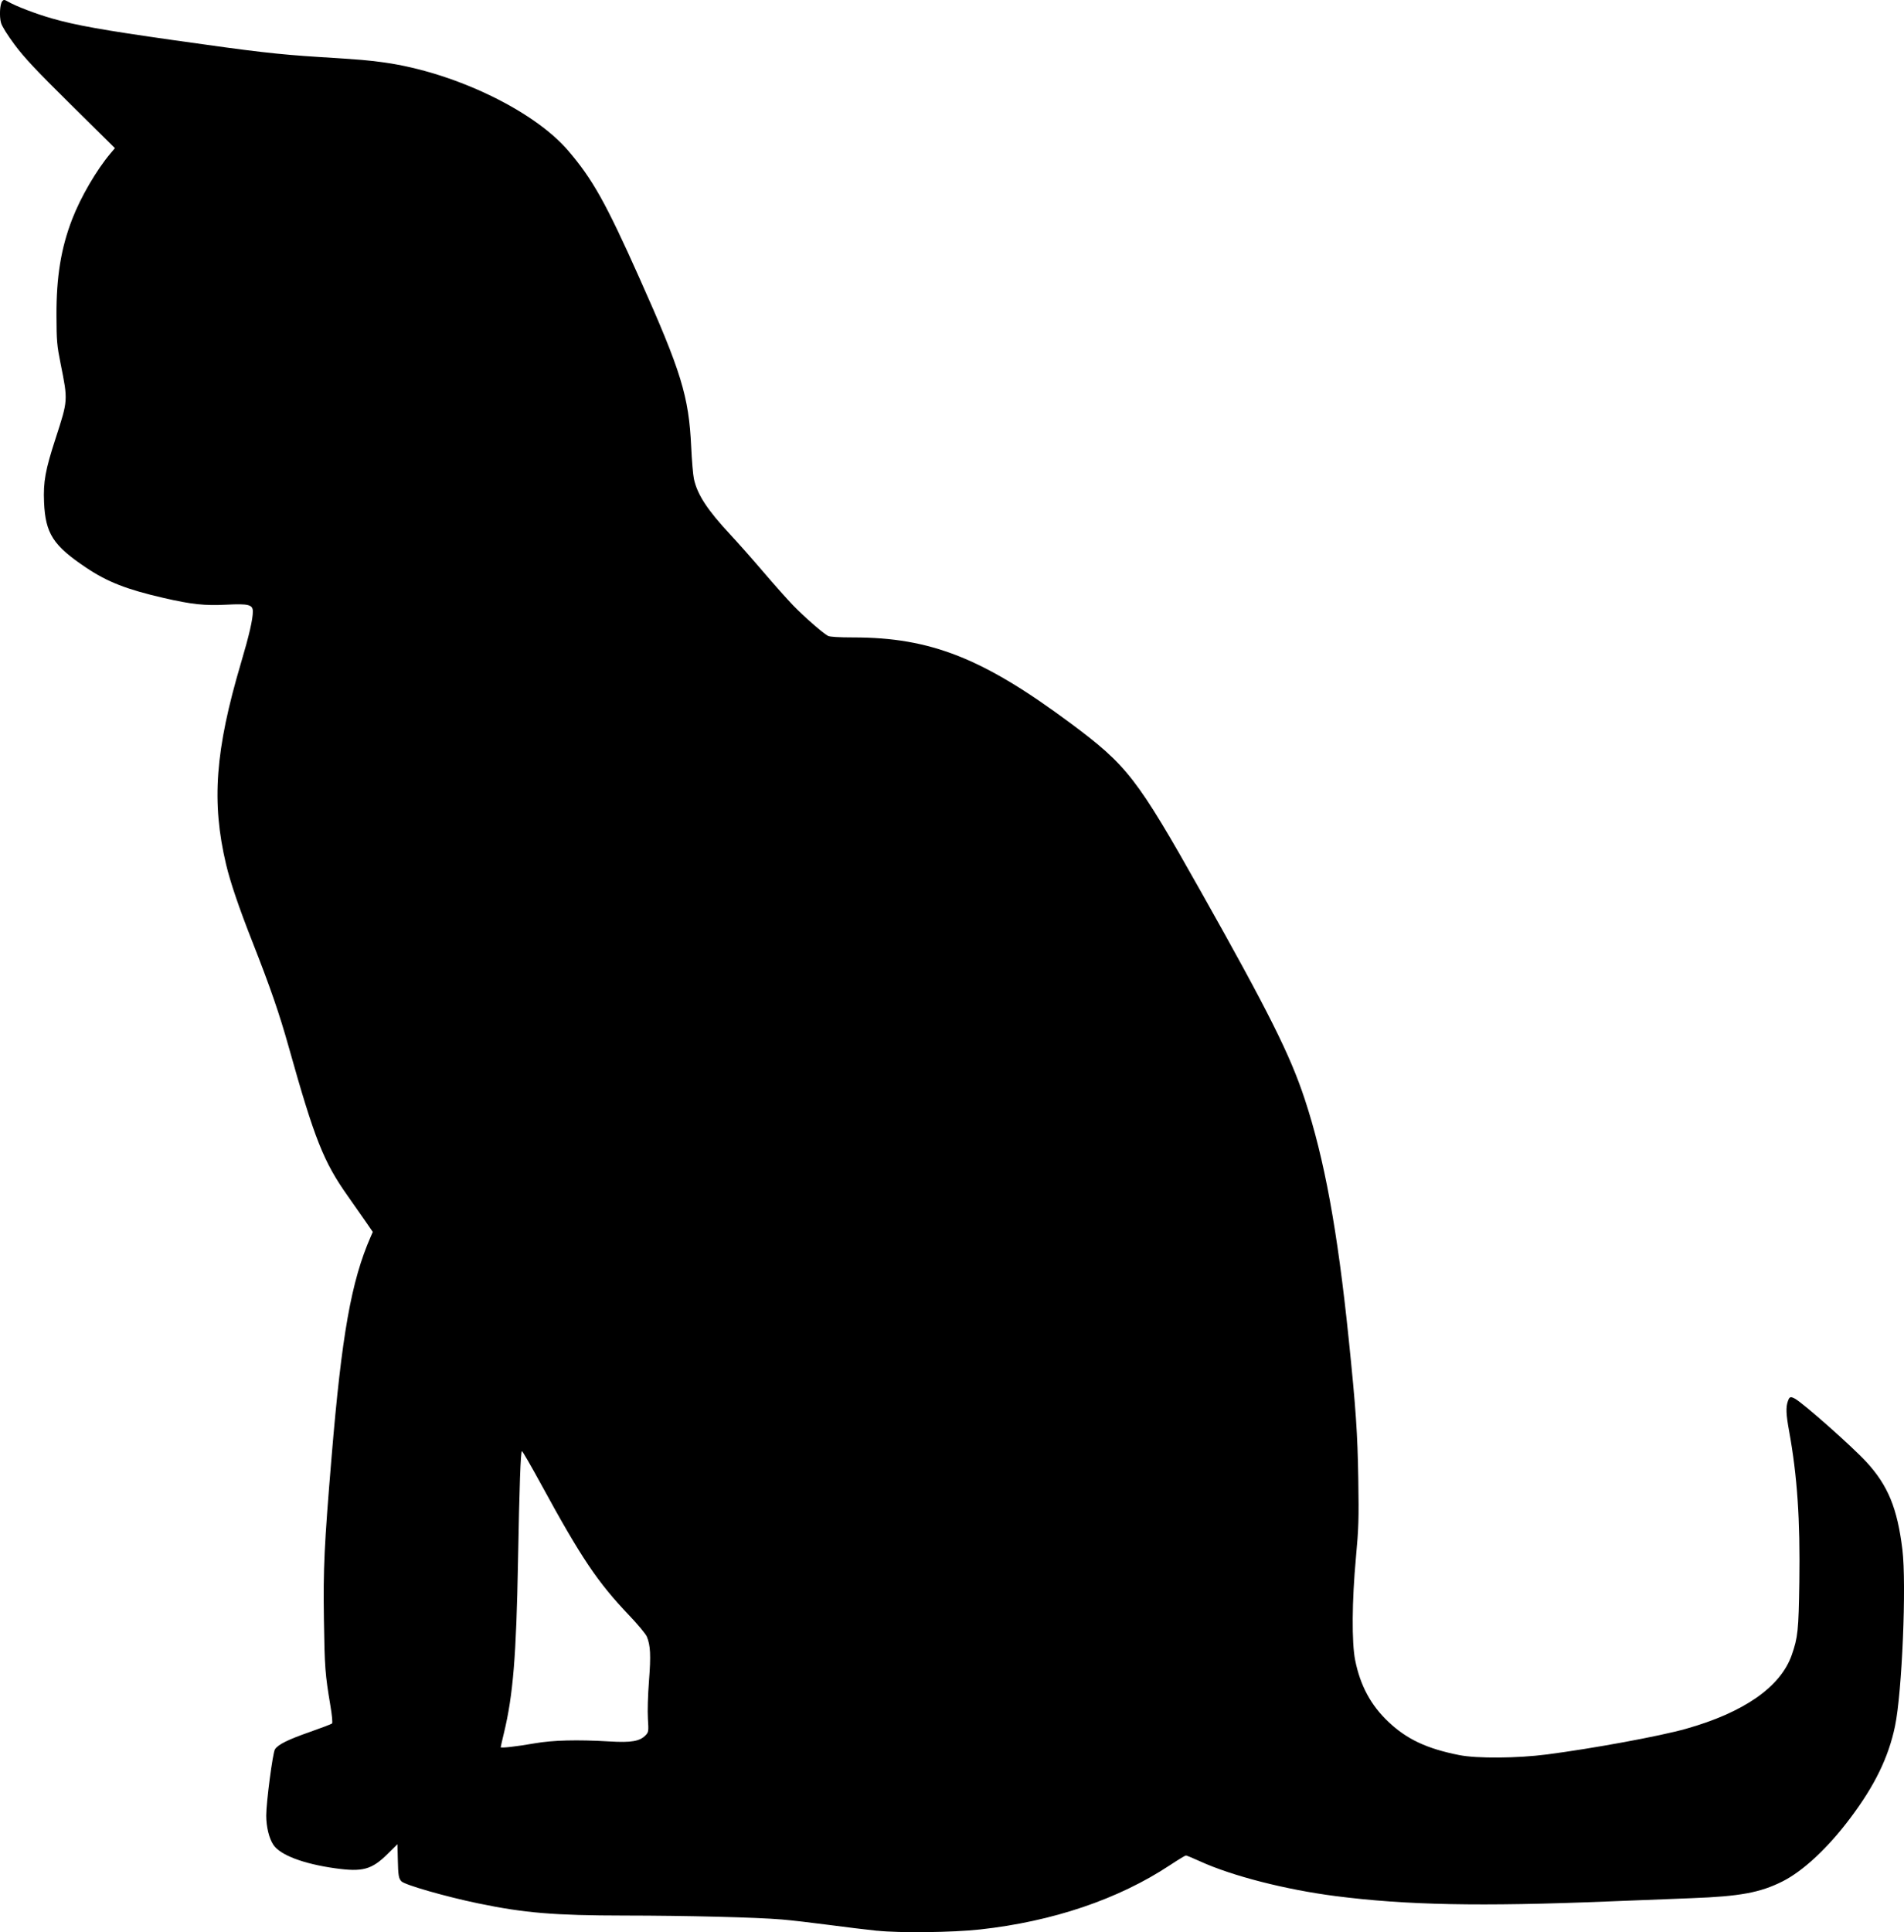
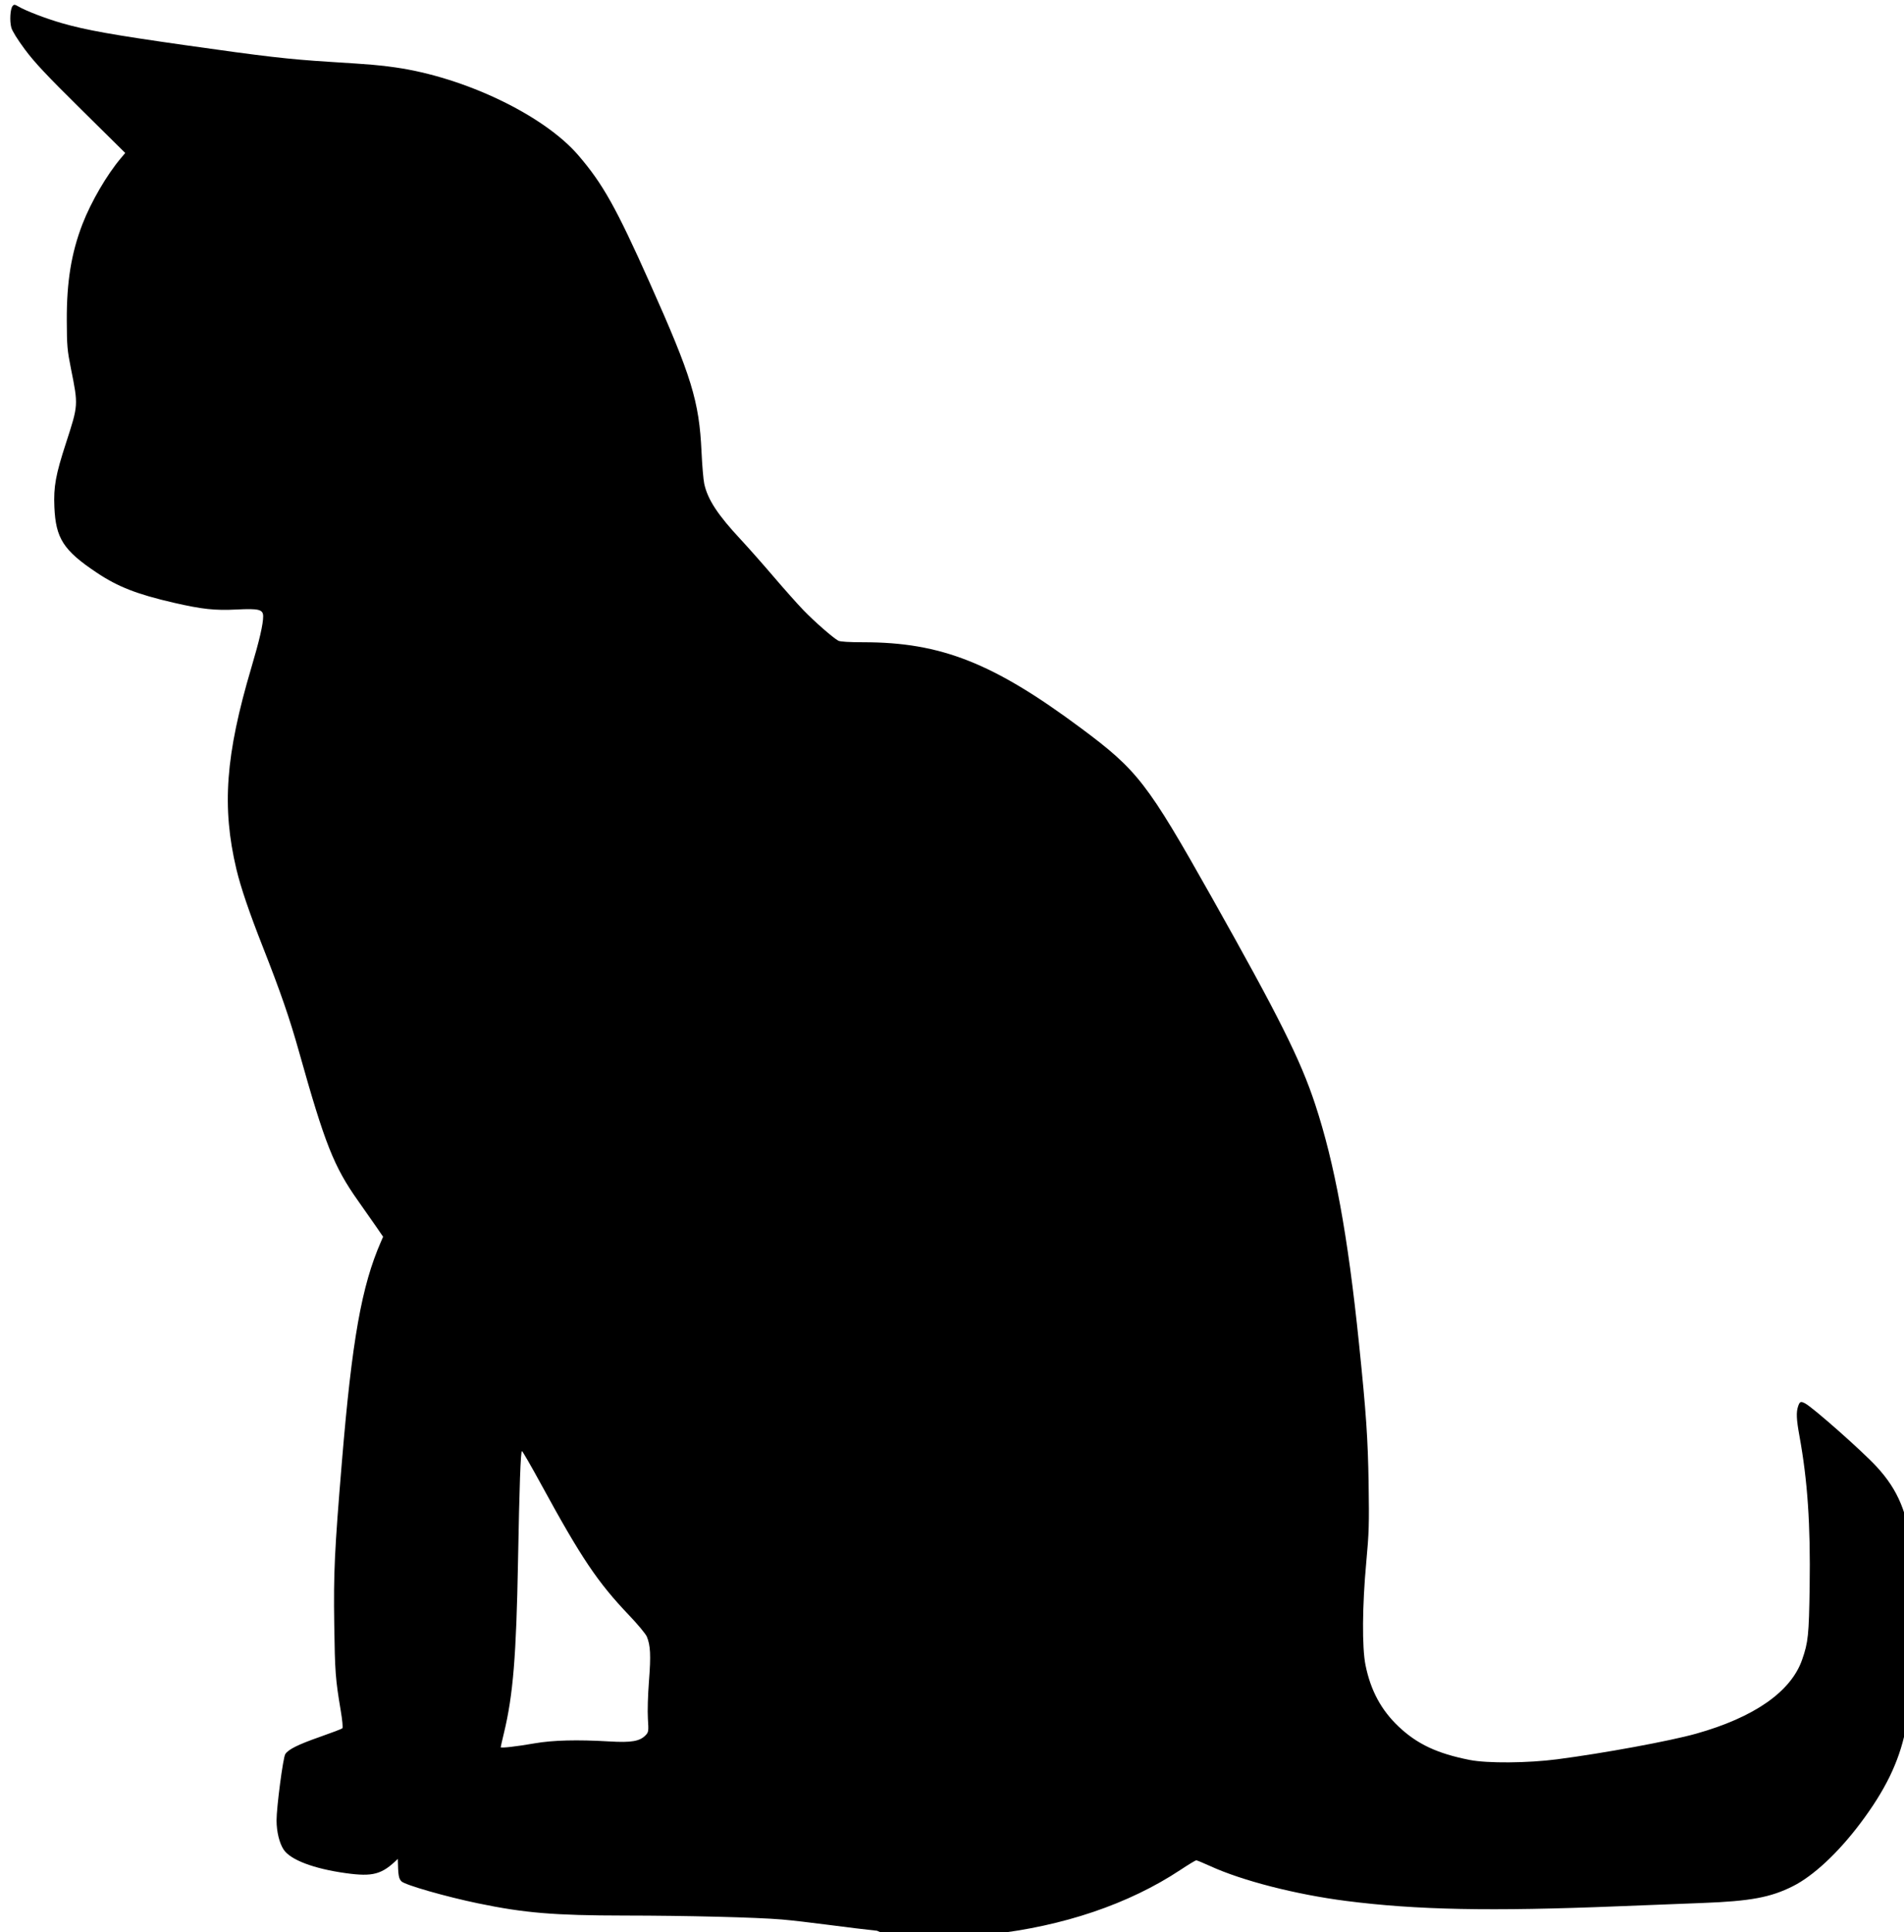
<svg xmlns="http://www.w3.org/2000/svg" xmlns:ns1="http://www.inkscape.org/namespaces/inkscape" xmlns:ns2="http://sodipodi.sourceforge.net/DTD/sodipodi-0.dtd" width="79.319mm" height="80.471mm" viewBox="0 0 79.319 80.471" version="1.1" id="svg72" ns1:version="0.92.4 (5da689c313, 2019-01-14)" ns2:docname="Cat Silhouette.svg">
  <title id="title87">Cat Silhouette</title>
  <defs id="defs66" />
  <ns2:namedview id="base" pagecolor="#ffffff" bordercolor="#666666" borderopacity="1.0" ns1:pageopacity="0.0" ns1:pageshadow="2" ns1:zoom="0.35" ns1:cx="66.388573" ns1:cy="770.56298" ns1:document-units="mm" ns1:current-layer="layer1" showgrid="false" fit-margin-top="0" fit-margin-left="0" fit-margin-right="0" fit-margin-bottom="0" ns1:window-width="1920" ns1:window-height="986" ns1:window-x="-11" ns1:window-y="-11" ns1:window-maximized="1" />
  <g ns1:label="Layer 1" ns1:groupmode="layer" id="layer1" transform="translate(-88.268,-272.24)">
-     <path style="fill:#000000;stroke-width:1" d="m 124.808,352.65 c -0.427,-0.044 -1.338,-0.155 -2.026,-0.246 -0.688,-0.091 -1.562,-0.192 -1.944,-0.224 -1.045,-0.089 -3.965,-0.162 -6.549,-0.164 -2.928,-0.003 -4.168,-0.106 -6.105,-0.508 -1.345,-0.279 -3.04,-0.765 -3.189,-0.914 -0.119,-0.119 -0.14,-0.242 -0.155,-0.938 l -0.014,-0.611 -0.416,0.41 c -0.66,0.65 -1.035,0.752 -2.176,0.593 -1.33,-0.185 -2.296,-0.552 -2.579,-0.979 -0.179,-0.271 -0.295,-0.745 -0.296,-1.216 -0.001,-0.546 0.271,-2.619 0.363,-2.76 0.13,-0.2 0.53,-0.399 1.455,-0.723 0.48,-0.168 0.896,-0.327 0.923,-0.352 0.029,-0.027 0.001,-0.338 -0.07,-0.756 -0.217,-1.292 -0.239,-1.582 -0.268,-3.569 -0.032,-2.152 0.012,-3.075 0.319,-6.771 0.422,-5.083 0.819,-7.321 1.627,-9.17 l 0.09,-0.206 -0.297,-0.432 c -0.163,-0.238 -0.5,-0.719 -0.749,-1.07 -1.004,-1.417 -1.378,-2.36 -2.453,-6.189 -0.394,-1.405 -0.774,-2.504 -1.514,-4.385 -0.568,-1.443 -0.92,-2.48 -1.099,-3.231 -0.615,-2.591 -0.455,-4.759 0.622,-8.393 0.342,-1.153 0.493,-1.811 0.493,-2.139 0,-0.285 -0.176,-0.331 -1.099,-0.284 -0.913,0.046 -1.446,-0.011 -2.62,-0.281 -1.538,-0.354 -2.333,-0.664 -3.219,-1.257 -1.382,-0.923 -1.704,-1.423 -1.76,-2.732 -0.036,-0.848 0.052,-1.335 0.484,-2.664 0.515,-1.586 0.514,-1.566 0.21,-3.08 -0.158,-0.79 -0.173,-0.956 -0.177,-2.026 -0.007,-1.607 0.189,-2.81 0.653,-4.011 0.358,-0.926 1.015,-2.054 1.603,-2.75 l 0.179,-0.212 -1.836,-1.814 c -1.451,-1.433 -1.942,-1.957 -2.341,-2.493 -0.31,-0.417 -0.53,-0.77 -0.569,-0.915 -0.075,-0.278 -0.046,-0.778 0.053,-0.897 0.06,-0.073 0.09,-0.07 0.245,0.02 0.32,0.186 1.137,0.499 1.806,0.692 1.005,0.289 2.115,0.488 5.115,0.914 3.367,0.479 4.316,0.588 6.022,0.696 1.792,0.113 2.069,0.136 2.747,0.232 2.901,0.411 6.201,1.994 7.634,3.662 1.018,1.185 1.575,2.177 2.967,5.294 1.753,3.921 2.066,4.943 2.164,7.047 0.026,0.566 0.077,1.166 0.113,1.334 0.141,0.656 0.562,1.299 1.526,2.331 0.299,0.321 0.907,1.007 1.35,1.526 0.443,0.519 1.007,1.153 1.253,1.408 0.457,0.474 1.239,1.158 1.457,1.275 0.078,0.042 0.452,0.065 1.055,0.065 3.22,10e-4 5.401,0.862 9.041,3.567 2.37,1.761 2.773,2.281 5.449,7.034 2.813,4.996 3.708,6.786 4.317,8.631 0.819,2.485 1.364,5.454 1.829,9.972 0.301,2.926 0.371,3.947 0.401,5.846 0.026,1.685 0.015,2.036 -0.099,3.275 -0.166,1.791 -0.179,3.541 -0.031,4.272 0.214,1.058 0.653,1.873 1.381,2.562 0.769,0.728 1.608,1.122 2.957,1.388 0.736,0.146 2.42,0.133 3.649,-0.027 1.938,-0.252 4.699,-0.761 5.785,-1.066 2.419,-0.679 3.951,-1.747 4.416,-3.078 0.255,-0.73 0.285,-1.023 0.315,-3.043 0.038,-2.594 -0.086,-4.416 -0.426,-6.282 -0.127,-0.695 -0.139,-0.991 -0.052,-1.241 0.067,-0.191 0.108,-0.207 0.29,-0.111 0.334,0.177 2.378,1.986 2.974,2.631 0.907,0.984 1.298,1.933 1.508,3.66 0.175,1.44 -0.013,5.949 -0.308,7.354 -0.273,1.303 -0.843,2.472 -1.874,3.841 -0.927,1.232 -1.956,2.191 -2.811,2.621 -0.93,0.468 -1.774,0.624 -3.781,0.699 -0.809,0.03 -2.382,0.092 -3.497,0.137 -5.314,0.215 -8.392,0.154 -11.335,-0.223 -2.089,-0.268 -4.319,-0.839 -5.655,-1.449 -0.293,-0.134 -0.558,-0.243 -0.588,-0.243 -0.03,0 -0.329,0.182 -0.665,0.404 -2.14,1.416 -4.882,2.345 -7.908,2.677 -1.148,0.126 -3.329,0.153 -4.292,0.052 z m -14.266,-7.806 c 0.756,-0.132 1.776,-0.158 3.111,-0.079 0.927,0.055 1.274,-0.006 1.519,-0.267 0.114,-0.122 0.12,-0.165 0.087,-0.678 -0.02,-0.317 -0.001,-0.982 0.045,-1.576 0.083,-1.064 0.062,-1.48 -0.089,-1.843 -0.048,-0.114 -0.379,-0.513 -0.737,-0.888 -1.312,-1.374 -1.992,-2.385 -3.657,-5.437 -0.427,-0.783 -0.791,-1.414 -0.81,-1.402 -0.055,0.034 -0.104,1.415 -0.163,4.604 -0.072,3.931 -0.205,5.554 -0.583,7.123 -0.076,0.315 -0.138,0.587 -0.138,0.604 0,0.046 0.661,-0.029 1.415,-0.161 z" id="path85" ns1:connector-curvature="0" />
+     <path style="fill:#000000;stroke-width:1" d="m 124.808,352.65 c -0.427,-0.044 -1.338,-0.155 -2.026,-0.246 -0.688,-0.091 -1.562,-0.192 -1.944,-0.224 -1.045,-0.089 -3.965,-0.162 -6.549,-0.164 -2.928,-0.003 -4.168,-0.106 -6.105,-0.508 -1.345,-0.279 -3.04,-0.765 -3.189,-0.914 -0.119,-0.119 -0.14,-0.242 -0.155,-0.938 c -0.66,0.65 -1.035,0.752 -2.176,0.593 -1.33,-0.185 -2.296,-0.552 -2.579,-0.979 -0.179,-0.271 -0.295,-0.745 -0.296,-1.216 -0.001,-0.546 0.271,-2.619 0.363,-2.76 0.13,-0.2 0.53,-0.399 1.455,-0.723 0.48,-0.168 0.896,-0.327 0.923,-0.352 0.029,-0.027 0.001,-0.338 -0.07,-0.756 -0.217,-1.292 -0.239,-1.582 -0.268,-3.569 -0.032,-2.152 0.012,-3.075 0.319,-6.771 0.422,-5.083 0.819,-7.321 1.627,-9.17 l 0.09,-0.206 -0.297,-0.432 c -0.163,-0.238 -0.5,-0.719 -0.749,-1.07 -1.004,-1.417 -1.378,-2.36 -2.453,-6.189 -0.394,-1.405 -0.774,-2.504 -1.514,-4.385 -0.568,-1.443 -0.92,-2.48 -1.099,-3.231 -0.615,-2.591 -0.455,-4.759 0.622,-8.393 0.342,-1.153 0.493,-1.811 0.493,-2.139 0,-0.285 -0.176,-0.331 -1.099,-0.284 -0.913,0.046 -1.446,-0.011 -2.62,-0.281 -1.538,-0.354 -2.333,-0.664 -3.219,-1.257 -1.382,-0.923 -1.704,-1.423 -1.76,-2.732 -0.036,-0.848 0.052,-1.335 0.484,-2.664 0.515,-1.586 0.514,-1.566 0.21,-3.08 -0.158,-0.79 -0.173,-0.956 -0.177,-2.026 -0.007,-1.607 0.189,-2.81 0.653,-4.011 0.358,-0.926 1.015,-2.054 1.603,-2.75 l 0.179,-0.212 -1.836,-1.814 c -1.451,-1.433 -1.942,-1.957 -2.341,-2.493 -0.31,-0.417 -0.53,-0.77 -0.569,-0.915 -0.075,-0.278 -0.046,-0.778 0.053,-0.897 0.06,-0.073 0.09,-0.07 0.245,0.02 0.32,0.186 1.137,0.499 1.806,0.692 1.005,0.289 2.115,0.488 5.115,0.914 3.367,0.479 4.316,0.588 6.022,0.696 1.792,0.113 2.069,0.136 2.747,0.232 2.901,0.411 6.201,1.994 7.634,3.662 1.018,1.185 1.575,2.177 2.967,5.294 1.753,3.921 2.066,4.943 2.164,7.047 0.026,0.566 0.077,1.166 0.113,1.334 0.141,0.656 0.562,1.299 1.526,2.331 0.299,0.321 0.907,1.007 1.35,1.526 0.443,0.519 1.007,1.153 1.253,1.408 0.457,0.474 1.239,1.158 1.457,1.275 0.078,0.042 0.452,0.065 1.055,0.065 3.22,10e-4 5.401,0.862 9.041,3.567 2.37,1.761 2.773,2.281 5.449,7.034 2.813,4.996 3.708,6.786 4.317,8.631 0.819,2.485 1.364,5.454 1.829,9.972 0.301,2.926 0.371,3.947 0.401,5.846 0.026,1.685 0.015,2.036 -0.099,3.275 -0.166,1.791 -0.179,3.541 -0.031,4.272 0.214,1.058 0.653,1.873 1.381,2.562 0.769,0.728 1.608,1.122 2.957,1.388 0.736,0.146 2.42,0.133 3.649,-0.027 1.938,-0.252 4.699,-0.761 5.785,-1.066 2.419,-0.679 3.951,-1.747 4.416,-3.078 0.255,-0.73 0.285,-1.023 0.315,-3.043 0.038,-2.594 -0.086,-4.416 -0.426,-6.282 -0.127,-0.695 -0.139,-0.991 -0.052,-1.241 0.067,-0.191 0.108,-0.207 0.29,-0.111 0.334,0.177 2.378,1.986 2.974,2.631 0.907,0.984 1.298,1.933 1.508,3.66 0.175,1.44 -0.013,5.949 -0.308,7.354 -0.273,1.303 -0.843,2.472 -1.874,3.841 -0.927,1.232 -1.956,2.191 -2.811,2.621 -0.93,0.468 -1.774,0.624 -3.781,0.699 -0.809,0.03 -2.382,0.092 -3.497,0.137 -5.314,0.215 -8.392,0.154 -11.335,-0.223 -2.089,-0.268 -4.319,-0.839 -5.655,-1.449 -0.293,-0.134 -0.558,-0.243 -0.588,-0.243 -0.03,0 -0.329,0.182 -0.665,0.404 -2.14,1.416 -4.882,2.345 -7.908,2.677 -1.148,0.126 -3.329,0.153 -4.292,0.052 z m -14.266,-7.806 c 0.756,-0.132 1.776,-0.158 3.111,-0.079 0.927,0.055 1.274,-0.006 1.519,-0.267 0.114,-0.122 0.12,-0.165 0.087,-0.678 -0.02,-0.317 -0.001,-0.982 0.045,-1.576 0.083,-1.064 0.062,-1.48 -0.089,-1.843 -0.048,-0.114 -0.379,-0.513 -0.737,-0.888 -1.312,-1.374 -1.992,-2.385 -3.657,-5.437 -0.427,-0.783 -0.791,-1.414 -0.81,-1.402 -0.055,0.034 -0.104,1.415 -0.163,4.604 -0.072,3.931 -0.205,5.554 -0.583,7.123 -0.076,0.315 -0.138,0.587 -0.138,0.604 0,0.046 0.661,-0.029 1.415,-0.161 z" id="path85" ns1:connector-curvature="0" />
  </g>
</svg>